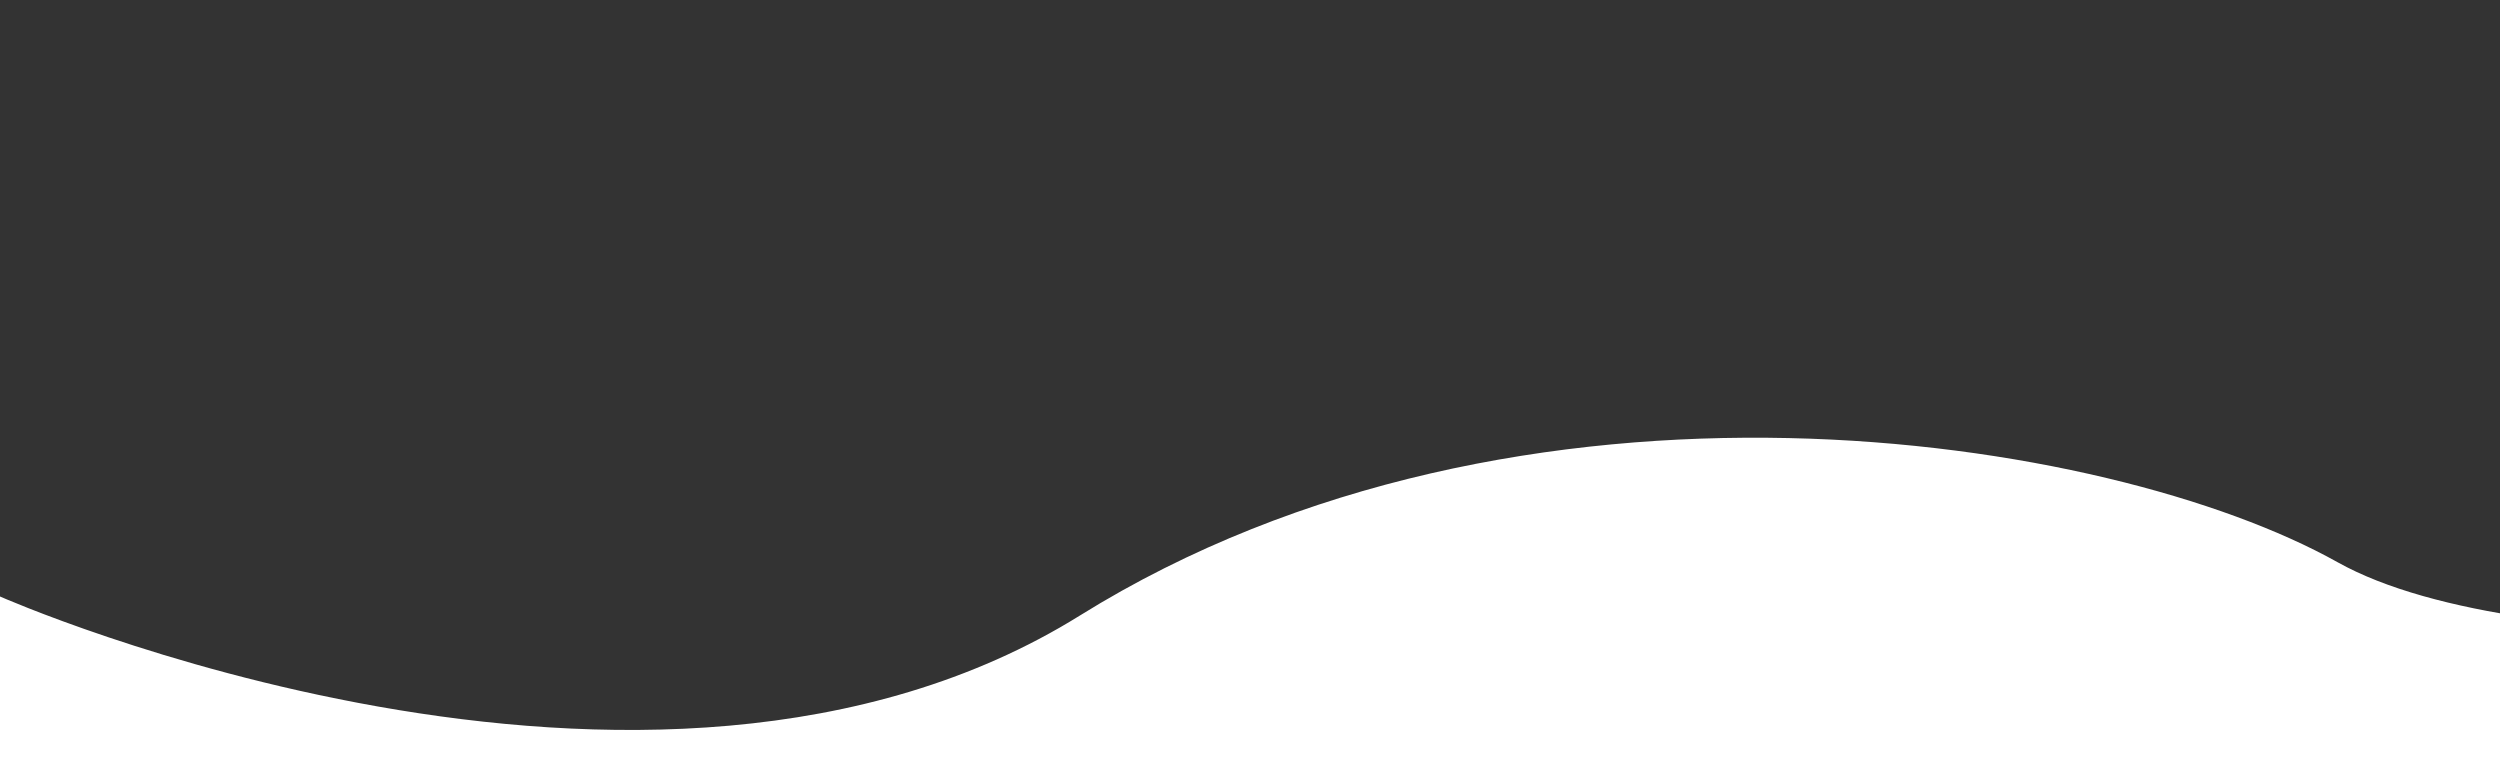
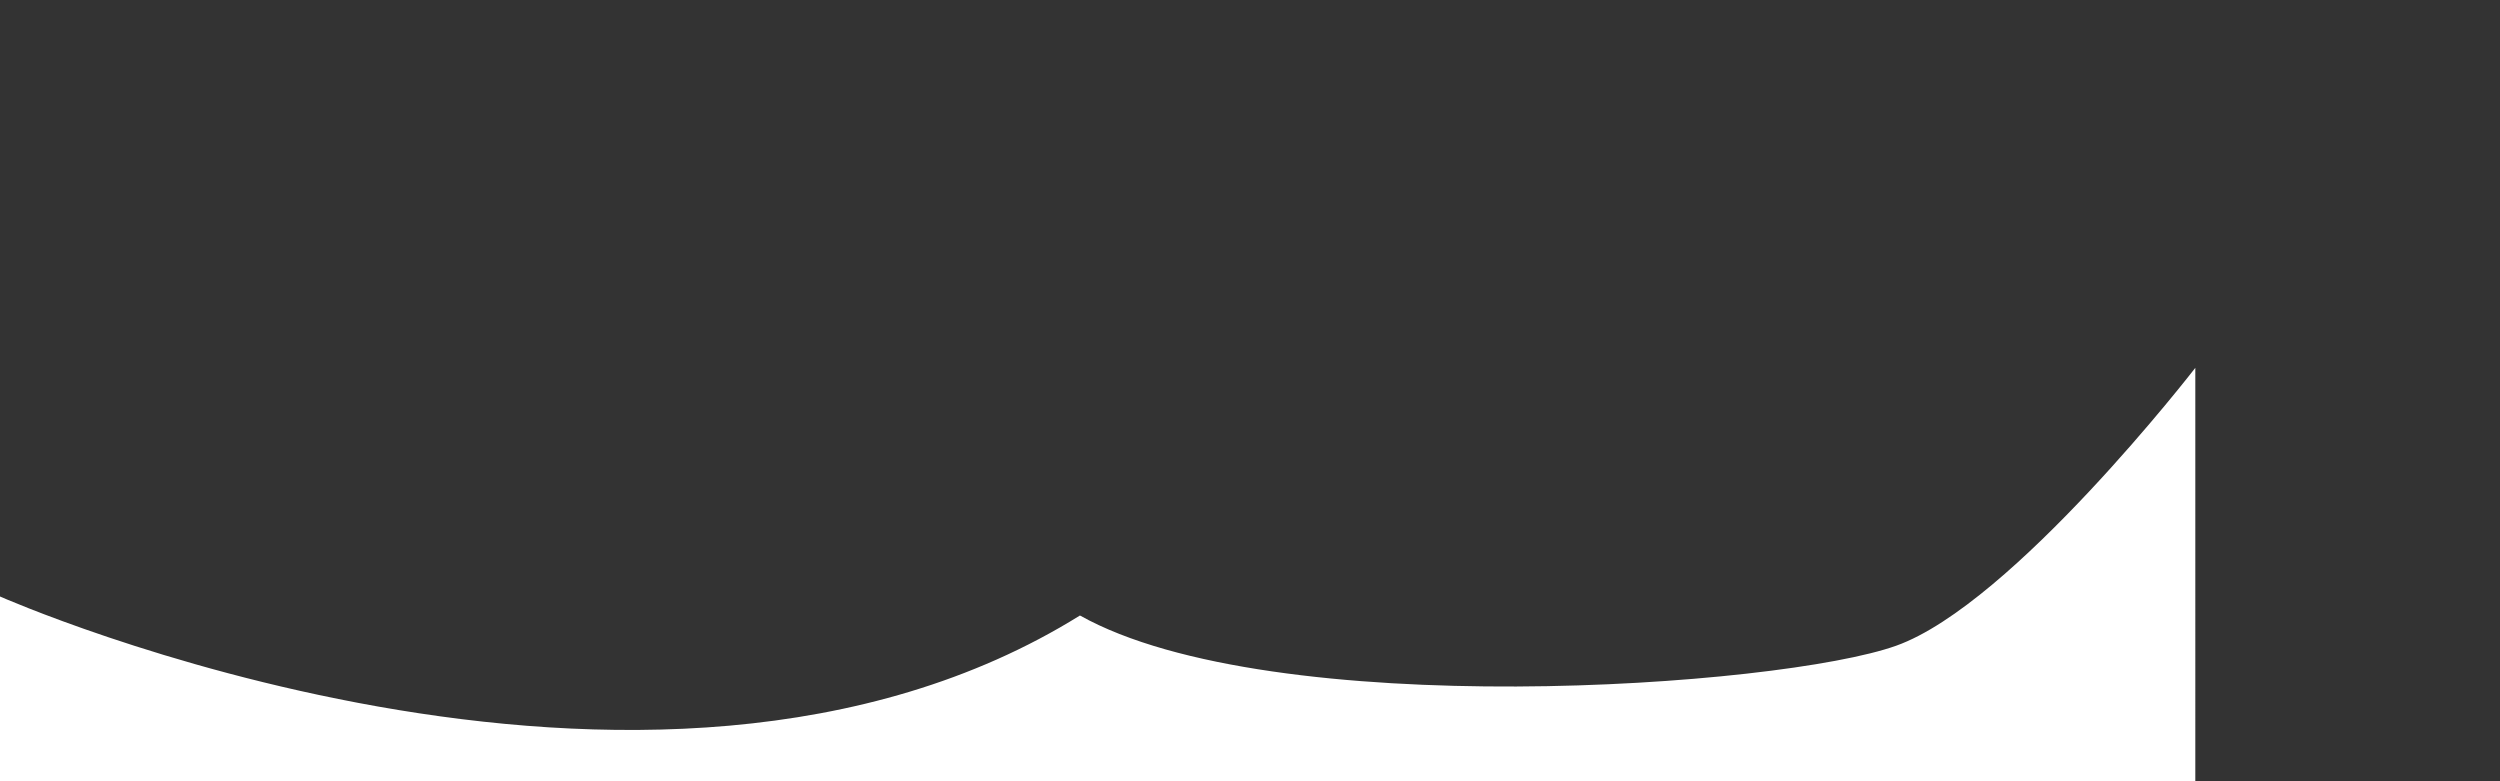
<svg xmlns="http://www.w3.org/2000/svg" version="1.1" id="Warstwa_1" x="0px" y="0px" viewBox="0 0 1920 600" style="enable-background:new 0 0 1920 600;" xml:space="preserve">
  <rect x="0" y="0" width="1920" height="600" fill="#333333" stroke="none" />
  <style type="text/css">
	.st0{fill:#FFFFFF;}
</style>
-   <path class="st0" d="M0,458.1c0,0,498.3,220.6,829.4,14.6c338.8-210.7,790.5-139,965.7-41c147.3,82.5,537.4,55.2,626.9,23.2  s229.7-213.4,229.7-213.4V897H0V458.1z" />
+   <path class="st0" d="M0,458.1c0,0,498.3,220.6,829.4,14.6c147.3,82.5,537.4,55.2,626.9,23.2  s229.7-213.4,229.7-213.4V897H0V458.1z" />
</svg>